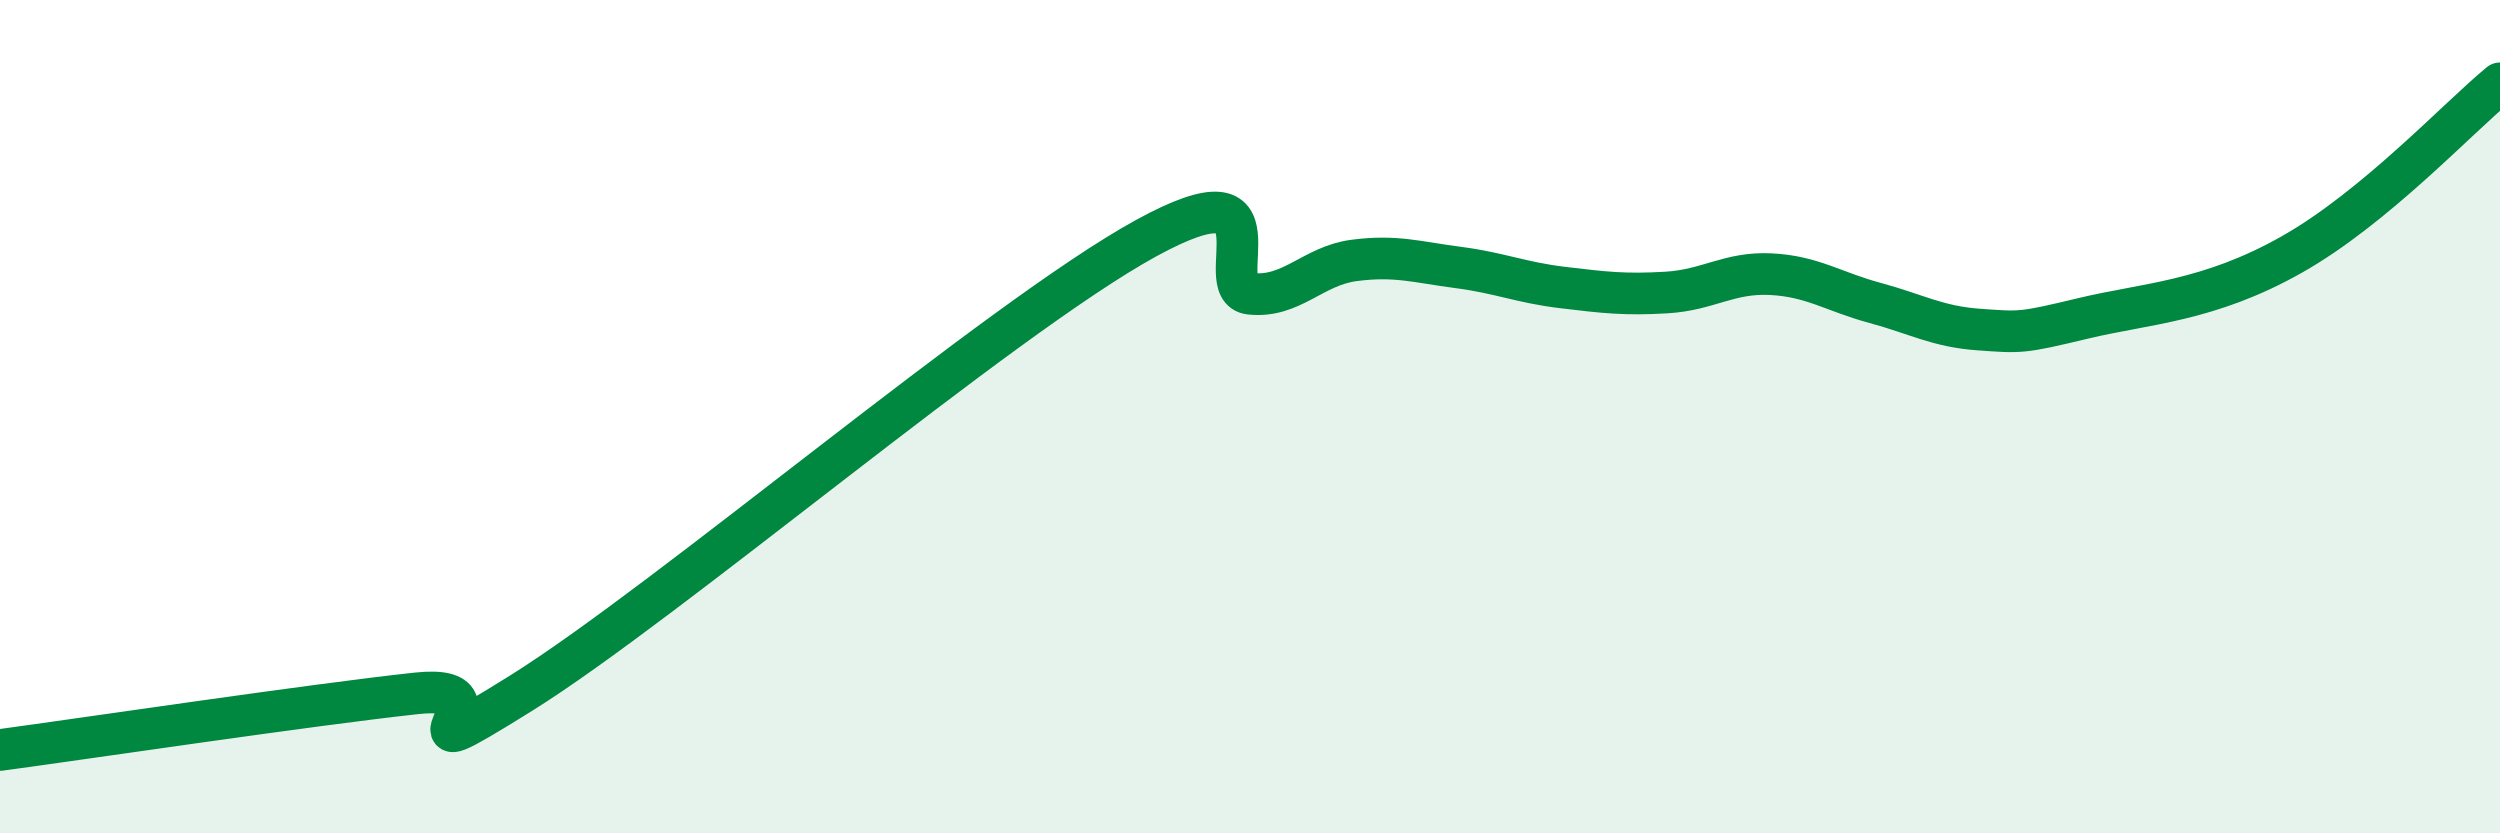
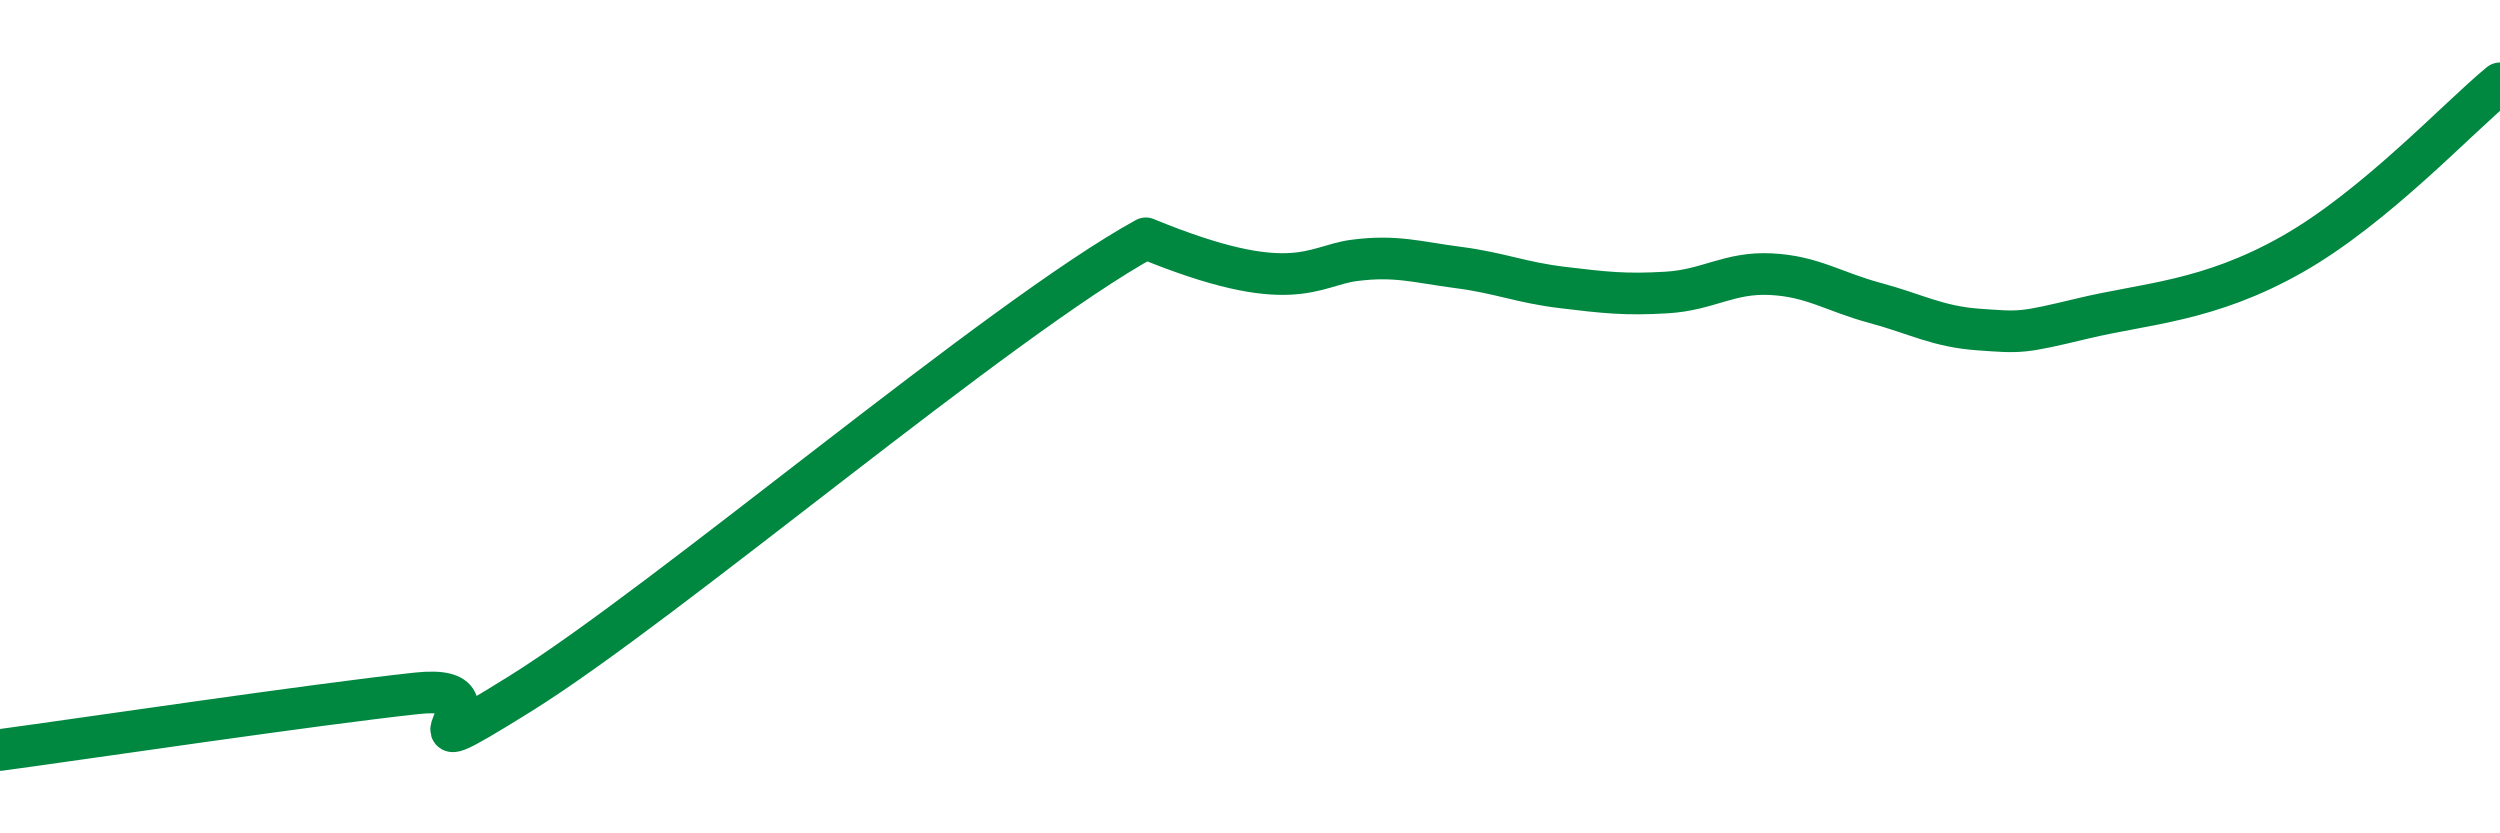
<svg xmlns="http://www.w3.org/2000/svg" width="60" height="20" viewBox="0 0 60 20">
-   <path d="M 0,18 C 2,17.73 7.5,16.91 10,16.64 C 12.5,16.37 9,18.82 12.5,16.64 C 16,14.46 24,7.64 27.5,5.72 C 31,3.8 29,6.94 30,7.05 C 31,7.16 31.5,6.38 32.5,6.25 C 33.5,6.12 34,6.29 35,6.42 C 36,6.55 36.5,6.78 37.5,6.9 C 38.5,7.02 39,7.08 40,7.02 C 41,6.96 41.5,6.53 42.5,6.58 C 43.5,6.63 44,7 45,7.27 C 46,7.54 46.5,7.84 47.5,7.91 C 48.5,7.98 48.5,8 50,7.64 C 51.5,7.28 53,7.24 55,6.11 C 57,4.98 59,2.82 60,2L60 20L0 20Z" fill="#008740" opacity="0.1" stroke-linecap="round" stroke-linejoin="round" />
-   <path d="M 0,18 C 2,17.73 7.5,16.91 10,16.64 C 12.5,16.37 9,18.82 12.5,16.64 C 16,14.46 24,7.64 27.5,5.72 C 31,3.8 29,6.94 30,7.05 C 31,7.16 31.5,6.38 32.5,6.25 C 33.5,6.12 34,6.29 35,6.42 C 36,6.55 36.5,6.78 37.5,6.9 C 38.5,7.02 39,7.08 40,7.02 C 41,6.96 41.5,6.53 42.5,6.58 C 43.5,6.63 44,7 45,7.27 C 46,7.54 46.5,7.84 47.5,7.91 C 48.5,7.98 48.5,8 50,7.64 C 51.5,7.28 53,7.24 55,6.11 C 57,4.98 59,2.82 60,2" stroke="#008740" stroke-width="1" fill="none" stroke-linecap="round" stroke-linejoin="round" />
+   <path d="M 0,18 C 2,17.73 7.5,16.91 10,16.64 C 12.5,16.37 9,18.82 12.5,16.64 C 16,14.46 24,7.64 27.5,5.72 C 31,7.16 31.5,6.38 32.5,6.25 C 33.5,6.12 34,6.29 35,6.42 C 36,6.55 36.5,6.78 37.5,6.9 C 38.5,7.02 39,7.08 40,7.02 C 41,6.96 41.5,6.53 42.5,6.58 C 43.5,6.63 44,7 45,7.27 C 46,7.54 46.5,7.84 47.5,7.91 C 48.5,7.98 48.5,8 50,7.64 C 51.5,7.28 53,7.24 55,6.11 C 57,4.98 59,2.82 60,2" stroke="#008740" stroke-width="1" fill="none" stroke-linecap="round" stroke-linejoin="round" />
</svg>